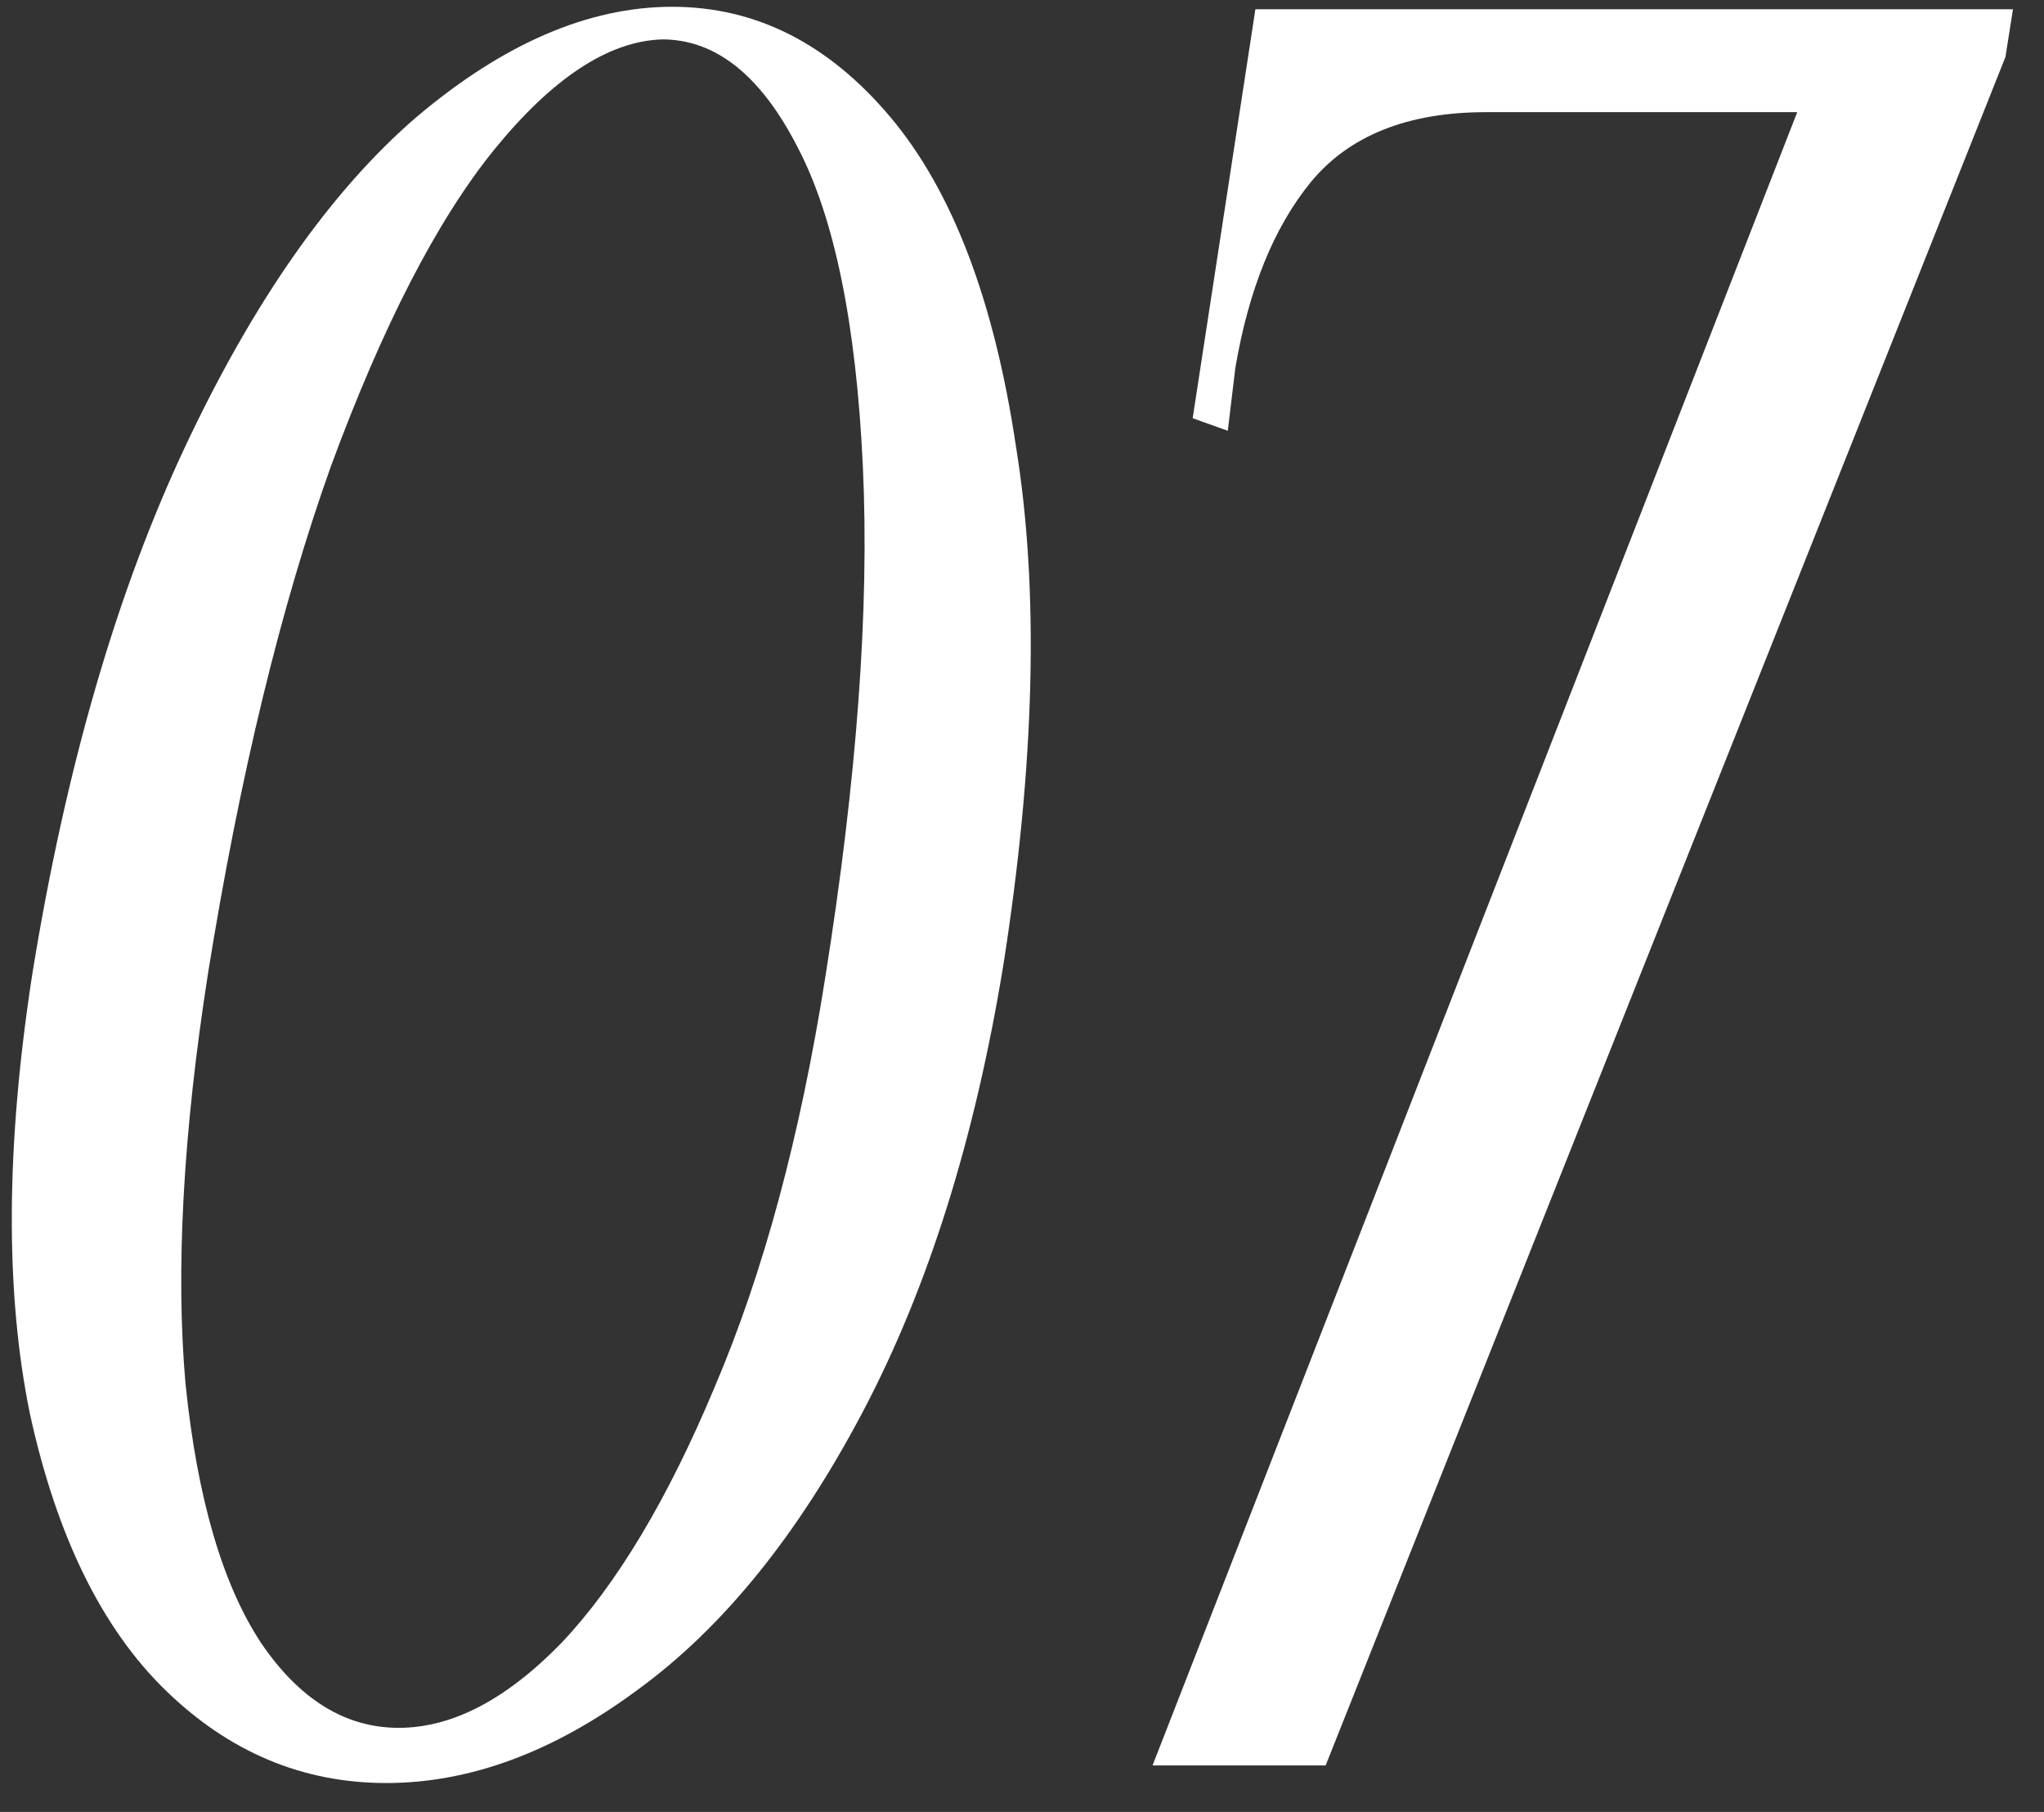
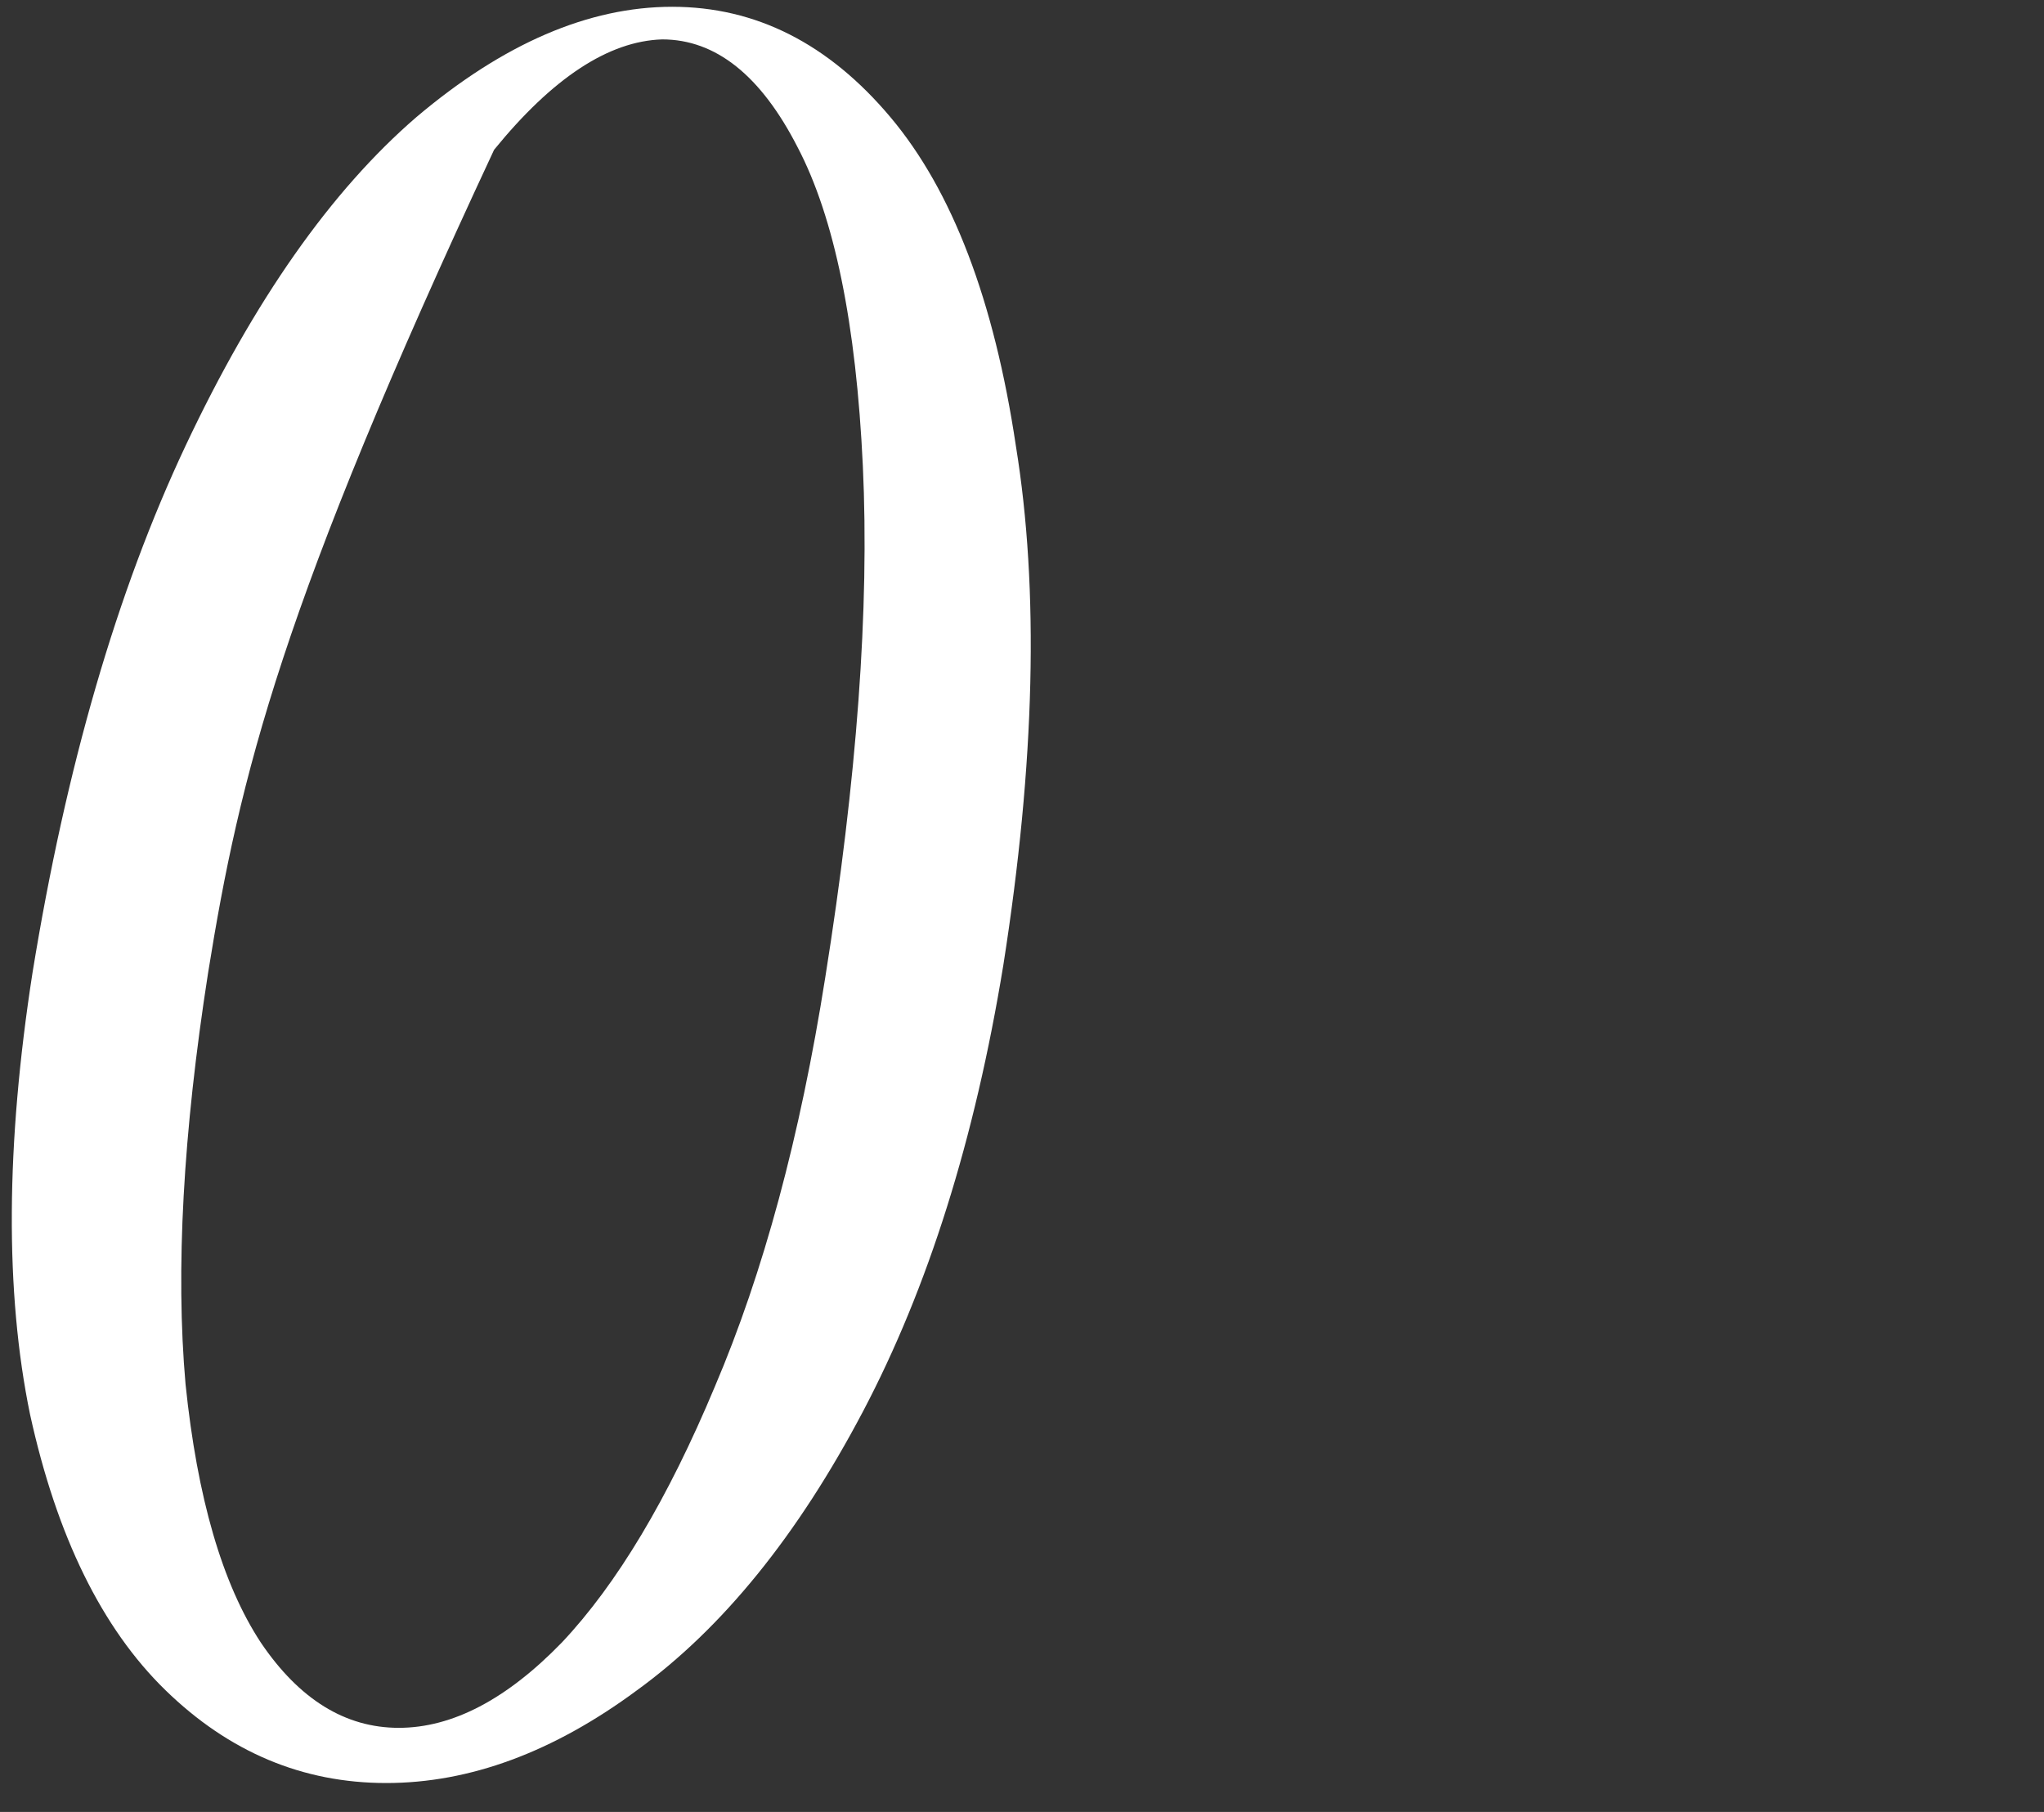
<svg xmlns="http://www.w3.org/2000/svg" width="44" height="39" viewBox="0 0 44 39" fill="none">
  <rect x="0" y="0" width="44" height="39" fill="#333333" stroke="none" />
-   <path d="M21.598 20.774C20.986 24.518 19.978 27.722 18.574 30.386C17.17 33.05 15.55 35.048 13.714 36.38C11.914 37.712 10.114 38.378 8.314 38.378C6.514 38.378 4.93 37.712 3.562 36.38C2.194 35.048 1.222 33.068 0.646 30.44C0.106 27.812 0.124 24.644 0.7 20.936C1.42 16.508 2.518 12.728 3.994 9.596C5.47 6.464 7.126 4.106 8.962 2.522C10.834 0.938 12.67 0.146 14.47 0.146C16.27 0.146 17.836 0.938 19.168 2.522C20.5 4.106 21.4 6.464 21.868 9.596C22.372 12.692 22.282 16.418 21.598 20.774ZM17.764 21.044C18.448 16.76 18.718 13.088 18.574 10.028C18.43 6.968 17.962 4.682 17.17 3.17C16.378 1.622 15.406 0.848 14.254 0.848C13.102 0.884 11.896 1.676 10.636 3.224C9.412 4.736 8.242 7.004 7.126 10.028C6.046 13.052 5.164 16.688 4.48 20.936C3.94 24.392 3.778 27.344 3.994 29.792C4.246 32.24 4.786 34.094 5.614 35.354C6.442 36.578 7.432 37.19 8.584 37.19C9.736 37.19 10.906 36.578 12.094 35.354C13.282 34.094 14.38 32.258 15.388 29.846C16.432 27.398 17.224 24.464 17.764 21.044Z" fill="white" />
-   <path d="M25.674 9.002L27.024 0.2H43.332L43.17 1.226L28.536 38H24.81L38.688 2.414H31.992C30.3 2.414 29.04 2.918 28.212 3.926C27.42 4.898 26.88 6.23 26.592 7.922C26.52 8.534 26.466 8.984 26.43 9.272L25.674 9.002Z" fill="white" />
+   <path d="M21.598 20.774C20.986 24.518 19.978 27.722 18.574 30.386C17.17 33.05 15.55 35.048 13.714 36.38C11.914 37.712 10.114 38.378 8.314 38.378C6.514 38.378 4.93 37.712 3.562 36.38C2.194 35.048 1.222 33.068 0.646 30.44C0.106 27.812 0.124 24.644 0.7 20.936C1.42 16.508 2.518 12.728 3.994 9.596C5.47 6.464 7.126 4.106 8.962 2.522C10.834 0.938 12.67 0.146 14.47 0.146C16.27 0.146 17.836 0.938 19.168 2.522C20.5 4.106 21.4 6.464 21.868 9.596C22.372 12.692 22.282 16.418 21.598 20.774ZM17.764 21.044C18.448 16.76 18.718 13.088 18.574 10.028C18.43 6.968 17.962 4.682 17.17 3.17C16.378 1.622 15.406 0.848 14.254 0.848C13.102 0.884 11.896 1.676 10.636 3.224C6.046 13.052 5.164 16.688 4.48 20.936C3.94 24.392 3.778 27.344 3.994 29.792C4.246 32.24 4.786 34.094 5.614 35.354C6.442 36.578 7.432 37.19 8.584 37.19C9.736 37.19 10.906 36.578 12.094 35.354C13.282 34.094 14.38 32.258 15.388 29.846C16.432 27.398 17.224 24.464 17.764 21.044Z" fill="white" />
</svg>